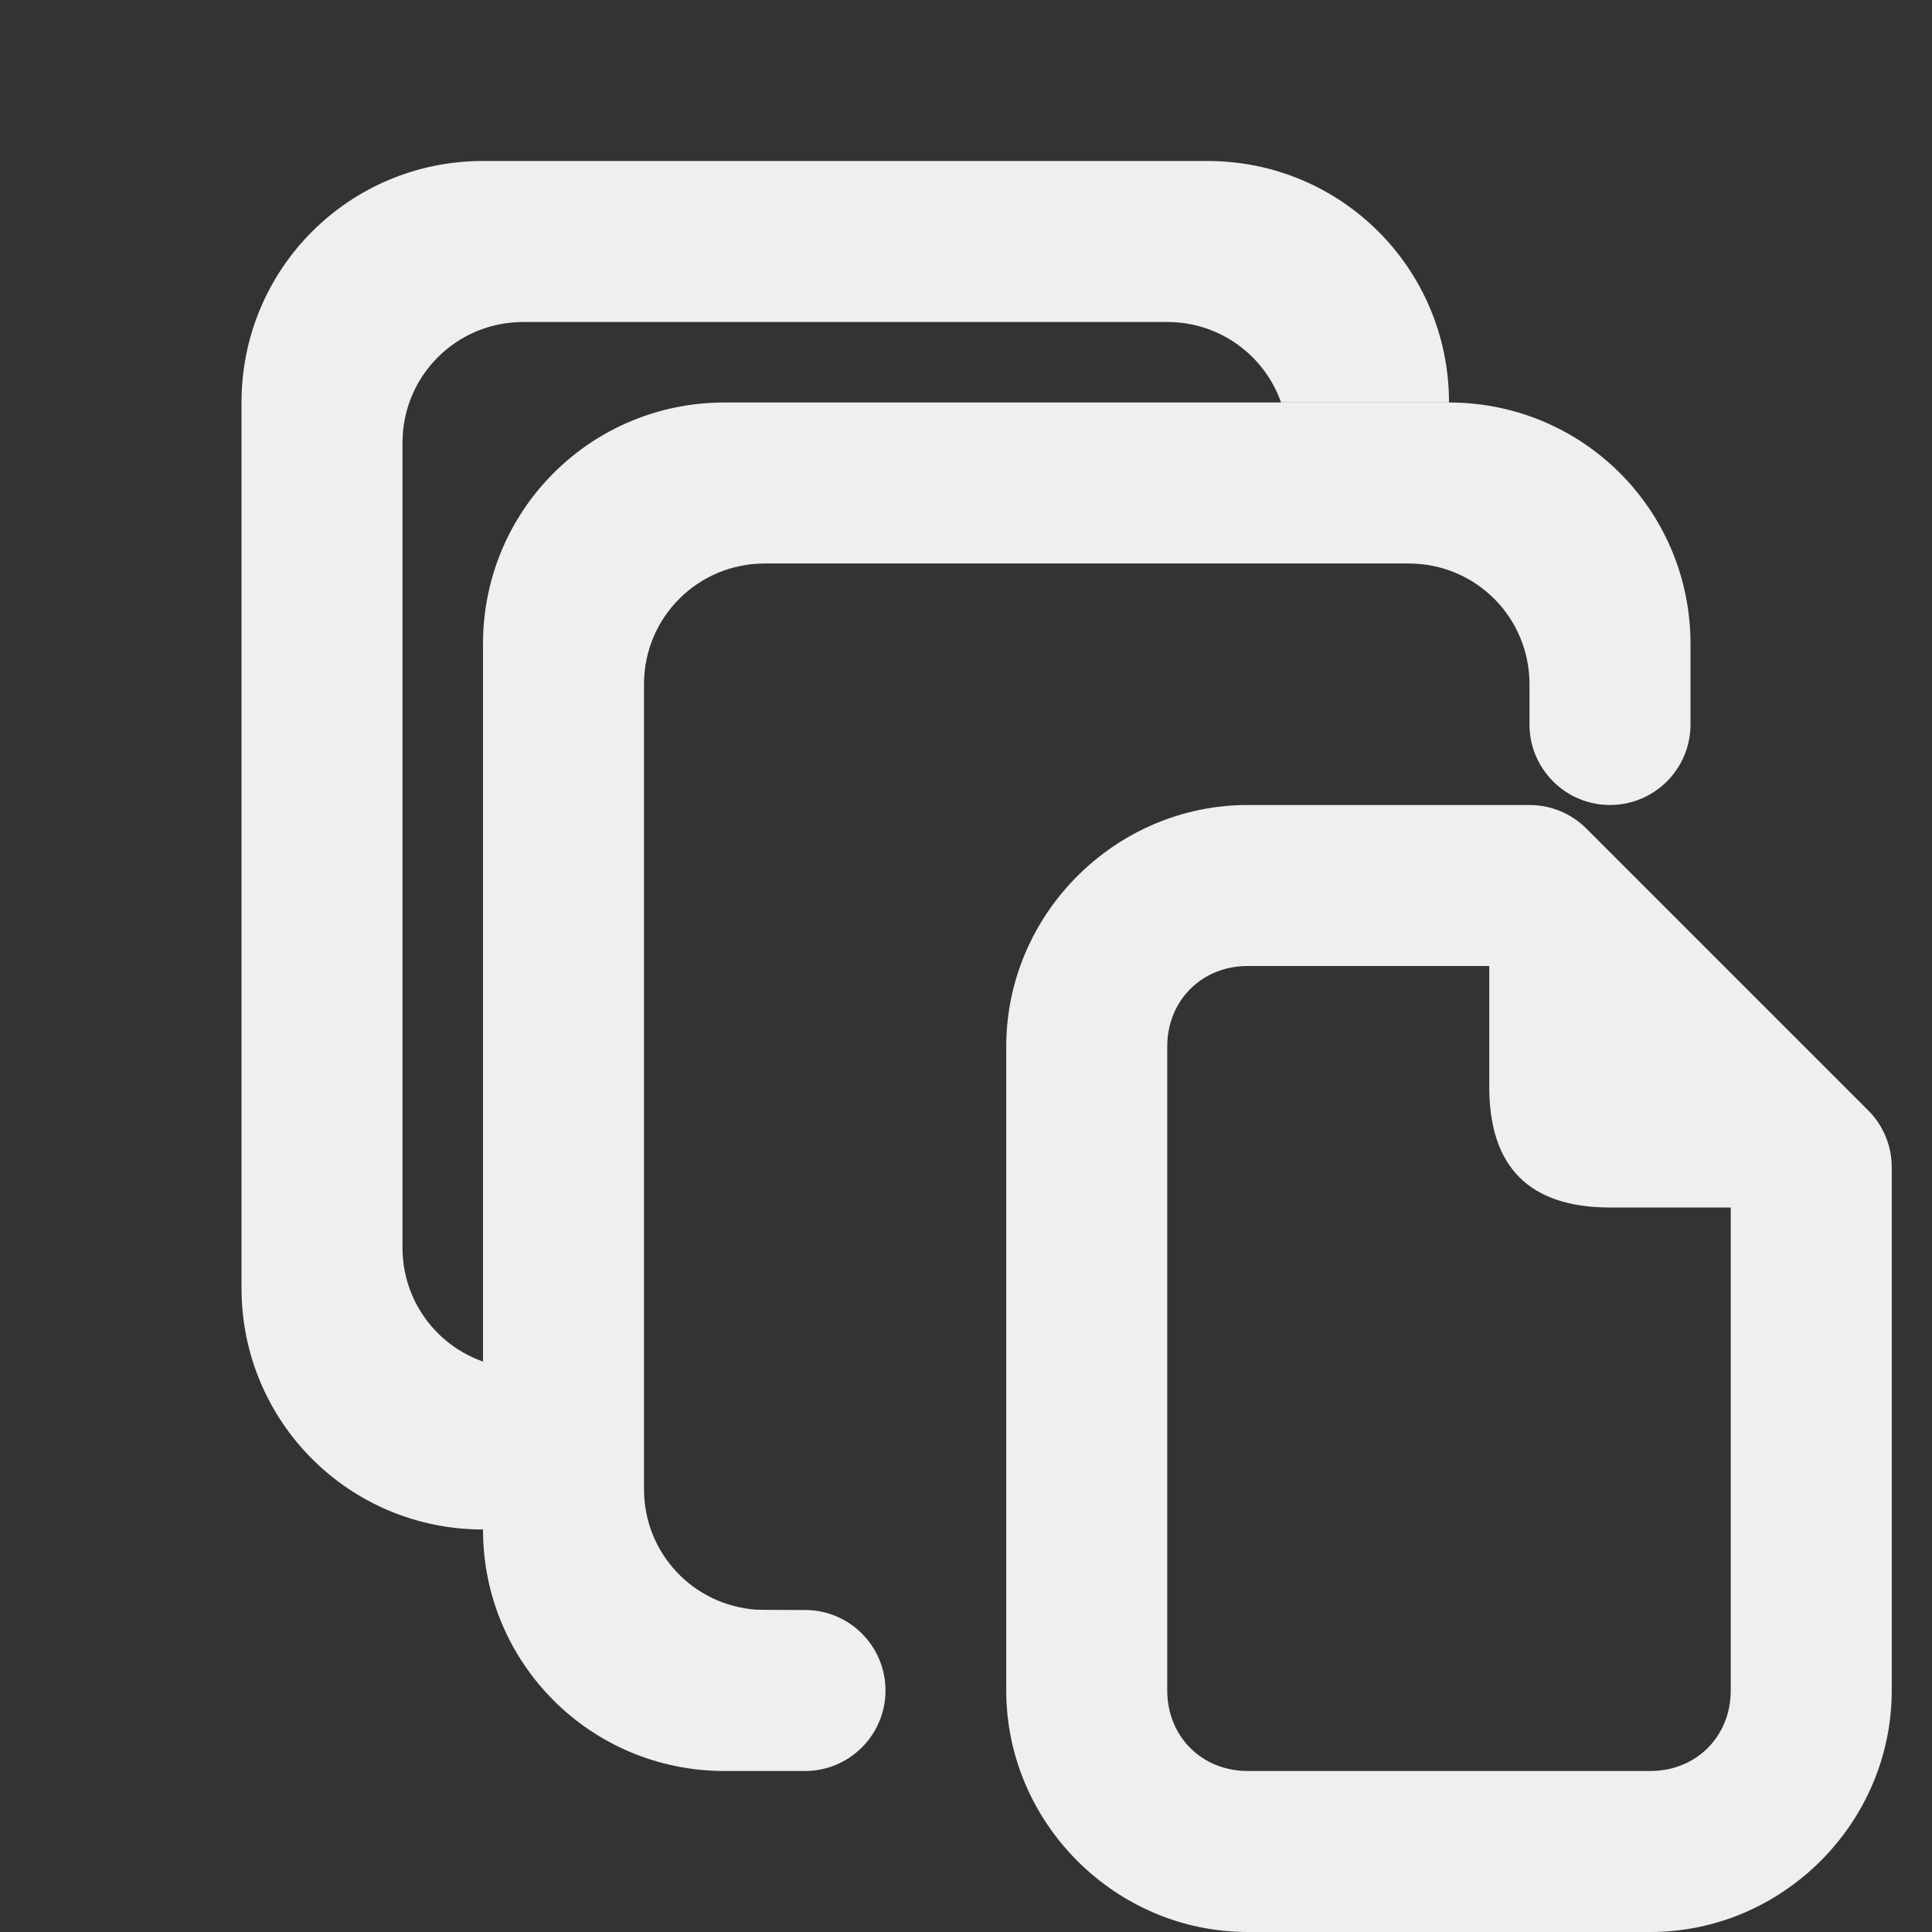
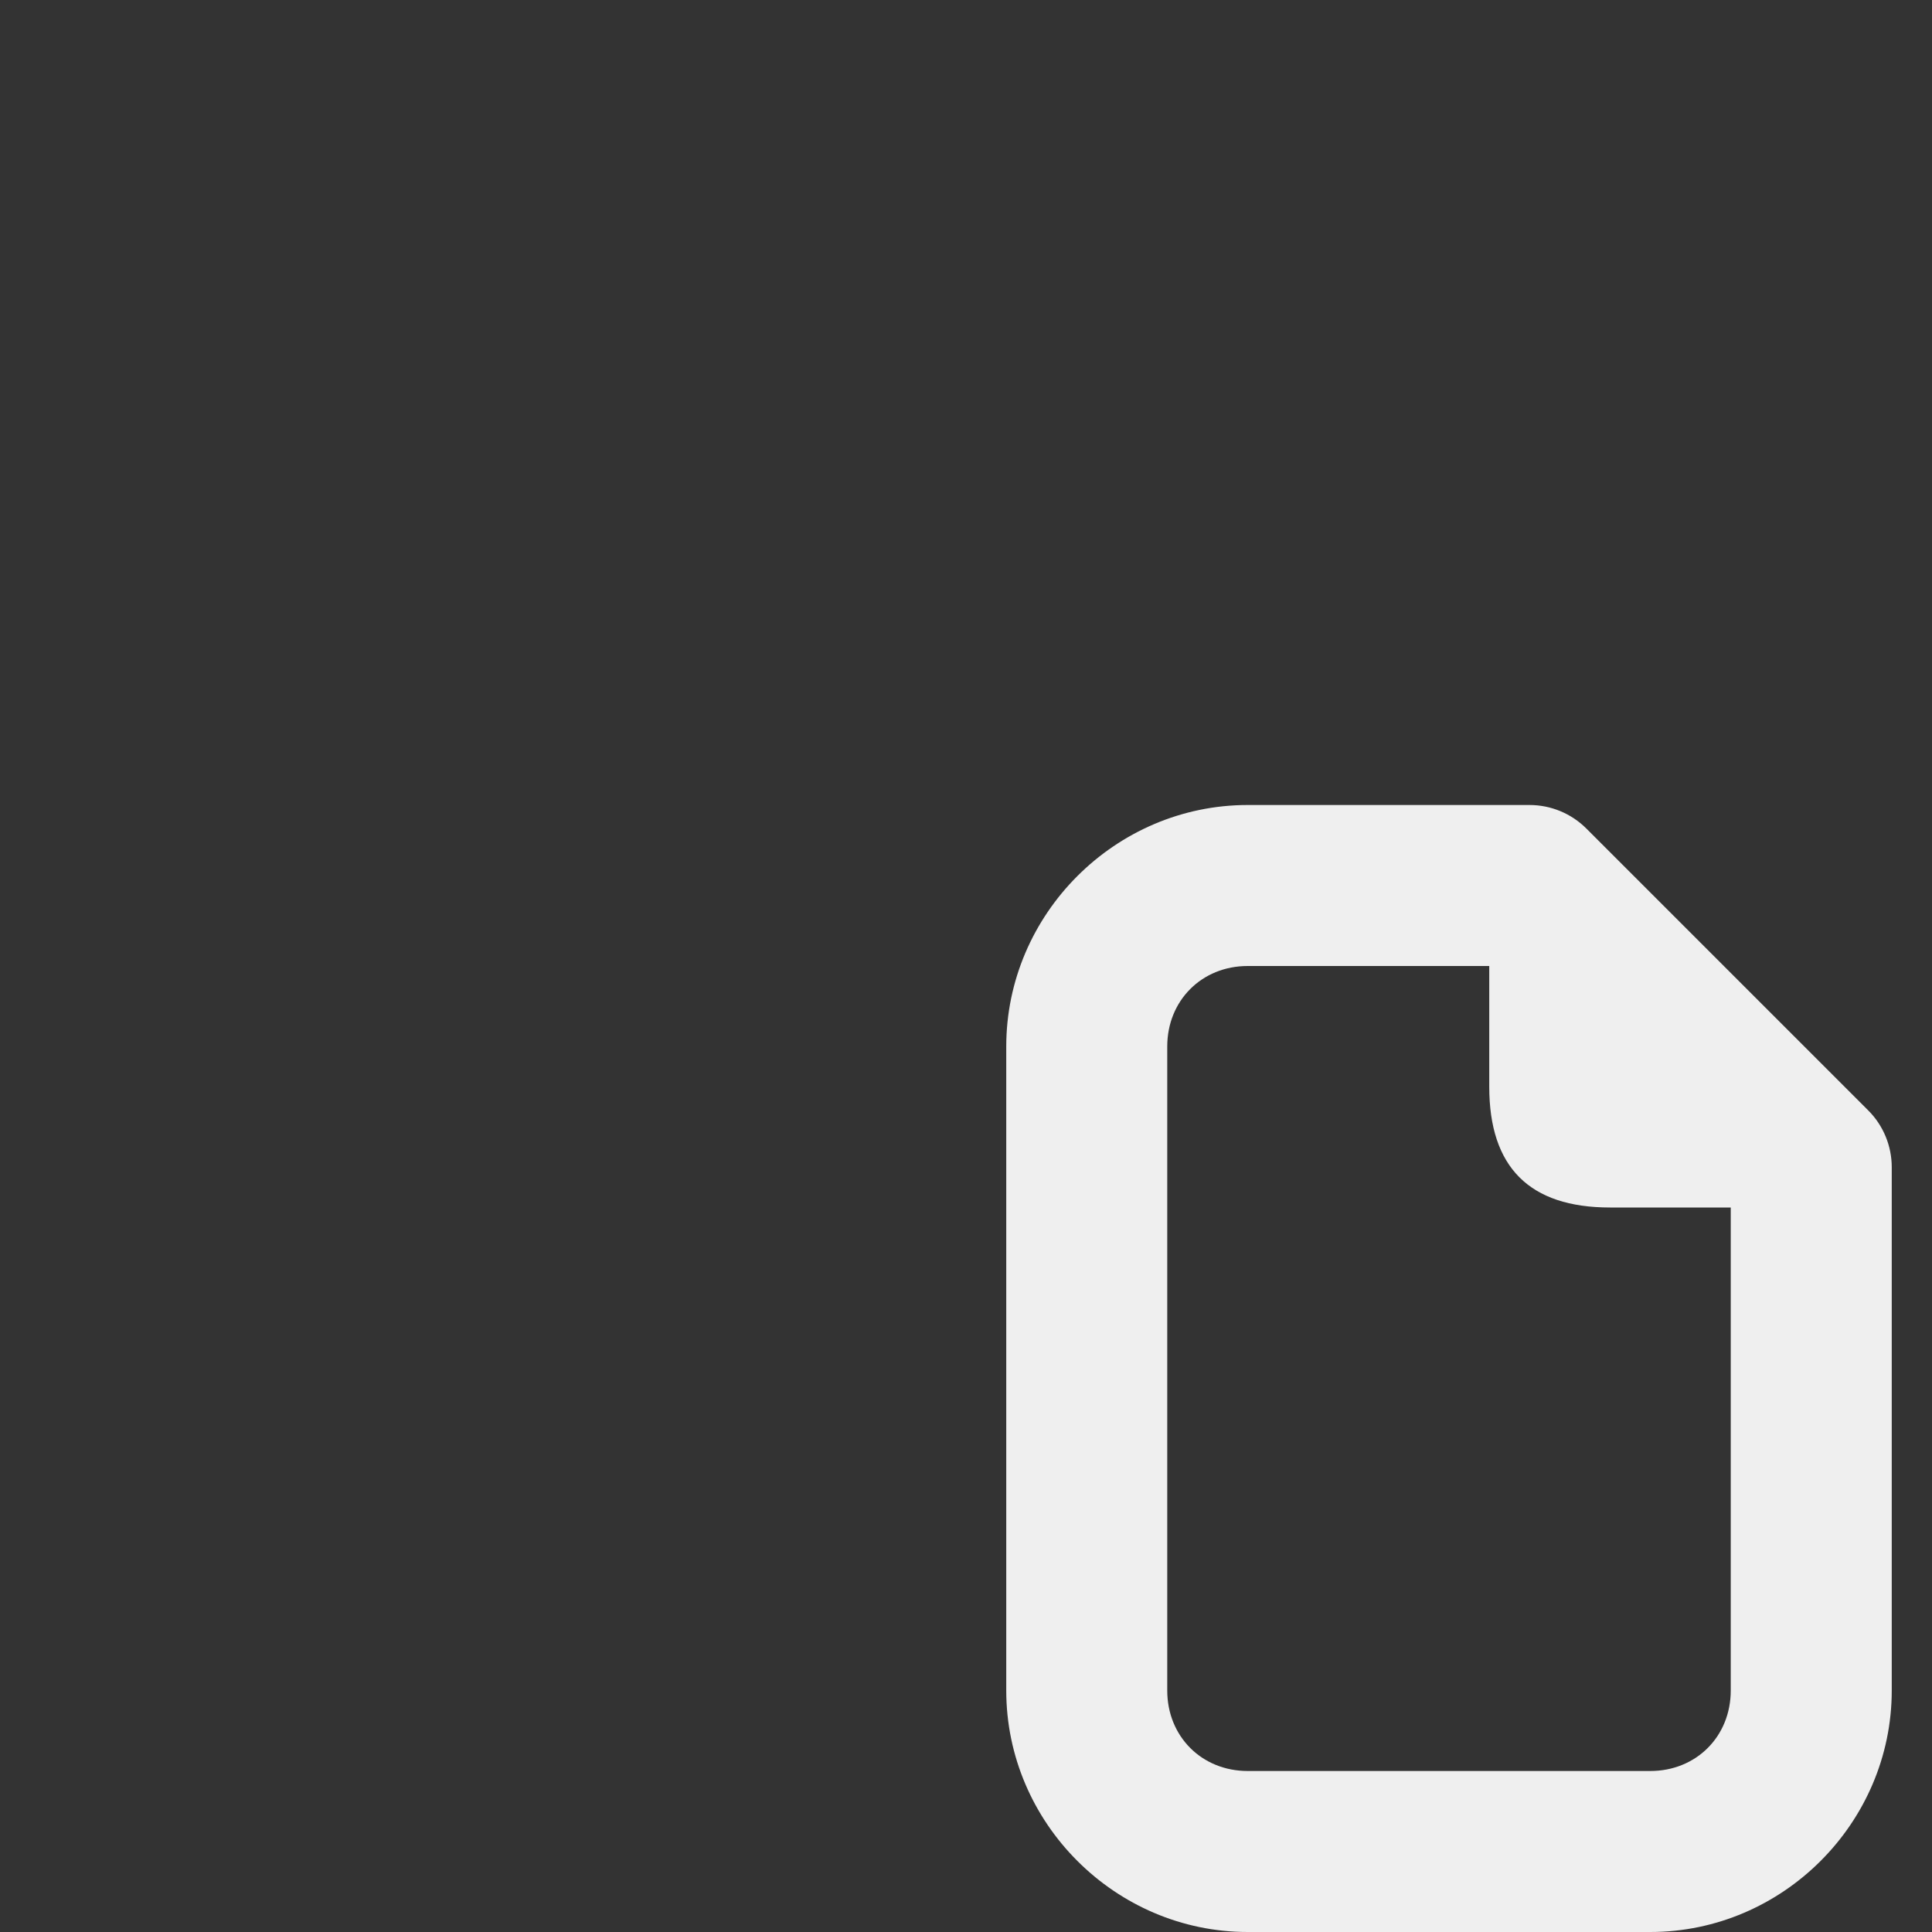
<svg xmlns="http://www.w3.org/2000/svg" viewBox="0 0 24 24">
  <rect x="0" y="0" width="24" height="24" fill="#333333" stroke="none" />
  <g fill="#efefef">
-     <path d="m9 5c-1.662 0-3 1.338-3 3v11c0 1.662 1.338 3 3 3h1c.552 0 1-.448 1-1s-.448-1-1-1c-.035 0-.569-.001-.603-.004-.783-.053-1.397-.7-1.397-1.496v-10c0-.831.669-1.5 1.5-1.5h8c.831 0 1.5.669 1.5 1.5v.5c0 .552.448 1 1 1s1-.448 1-1v-1c0-1.662-1.338-3-3-3z" />
-     <path d="m6 2c-1.662 0-3 1.338-3 3v11c0 1.662 1.338 3 3 3v-2.086c-.583-.205-1-.759-1-1.414v-10c0-.831.669-1.5 1.5-1.5h8c.655 0 1.209.417 1.414 1h2.086c0-1.662-1.338-3-3-3z" />
    <path d="m15.5 10c-1.645 0-3 1.355-3 3v8c0 1.645 1.355 3 3 3h5c1.645 0 3-1.355 3-3v-6.5c-0-.265-.105-.52-.293-.707l-3.5-3.5c-.188-.188-.442-.293-.707-.293zm0 2h3v1.5c0 1 .5 1.5 1.5 1.5h1.5v6c0 .571-.429 1-1 1h-5c-.571 0-1-.429-1-1v-8c0-.571.429-1 1-1z" />
  </g>
</svg>